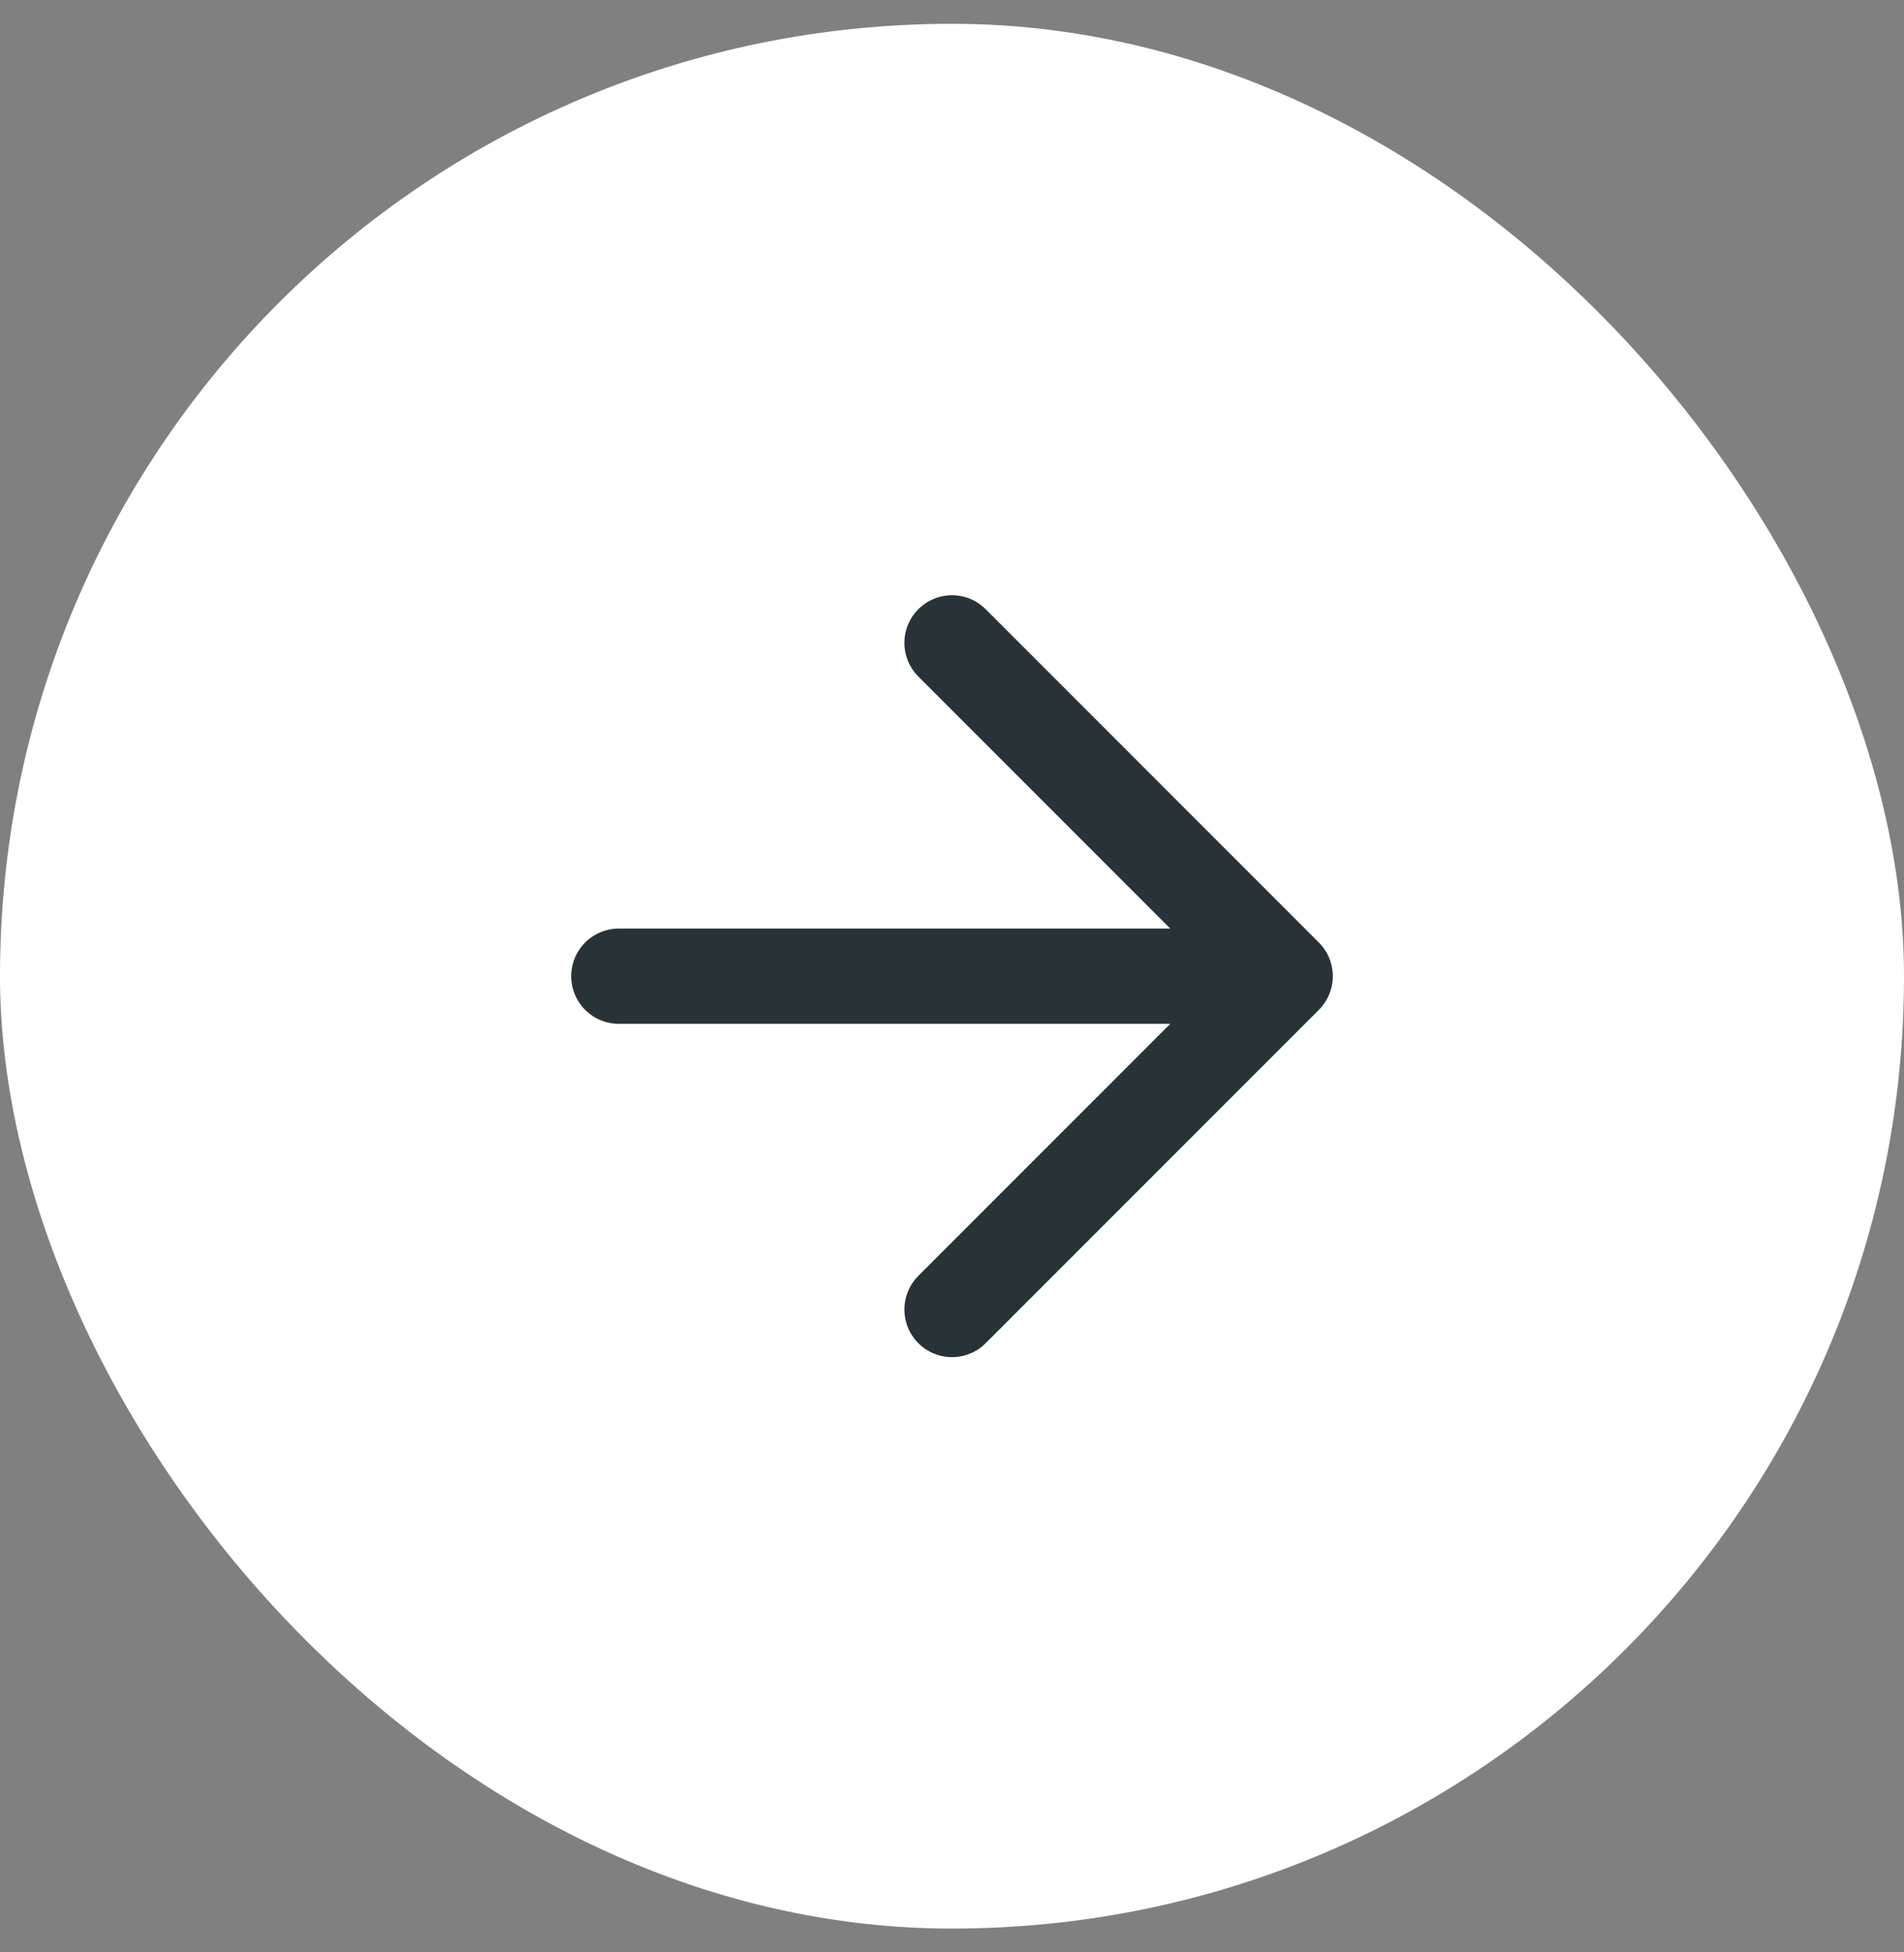
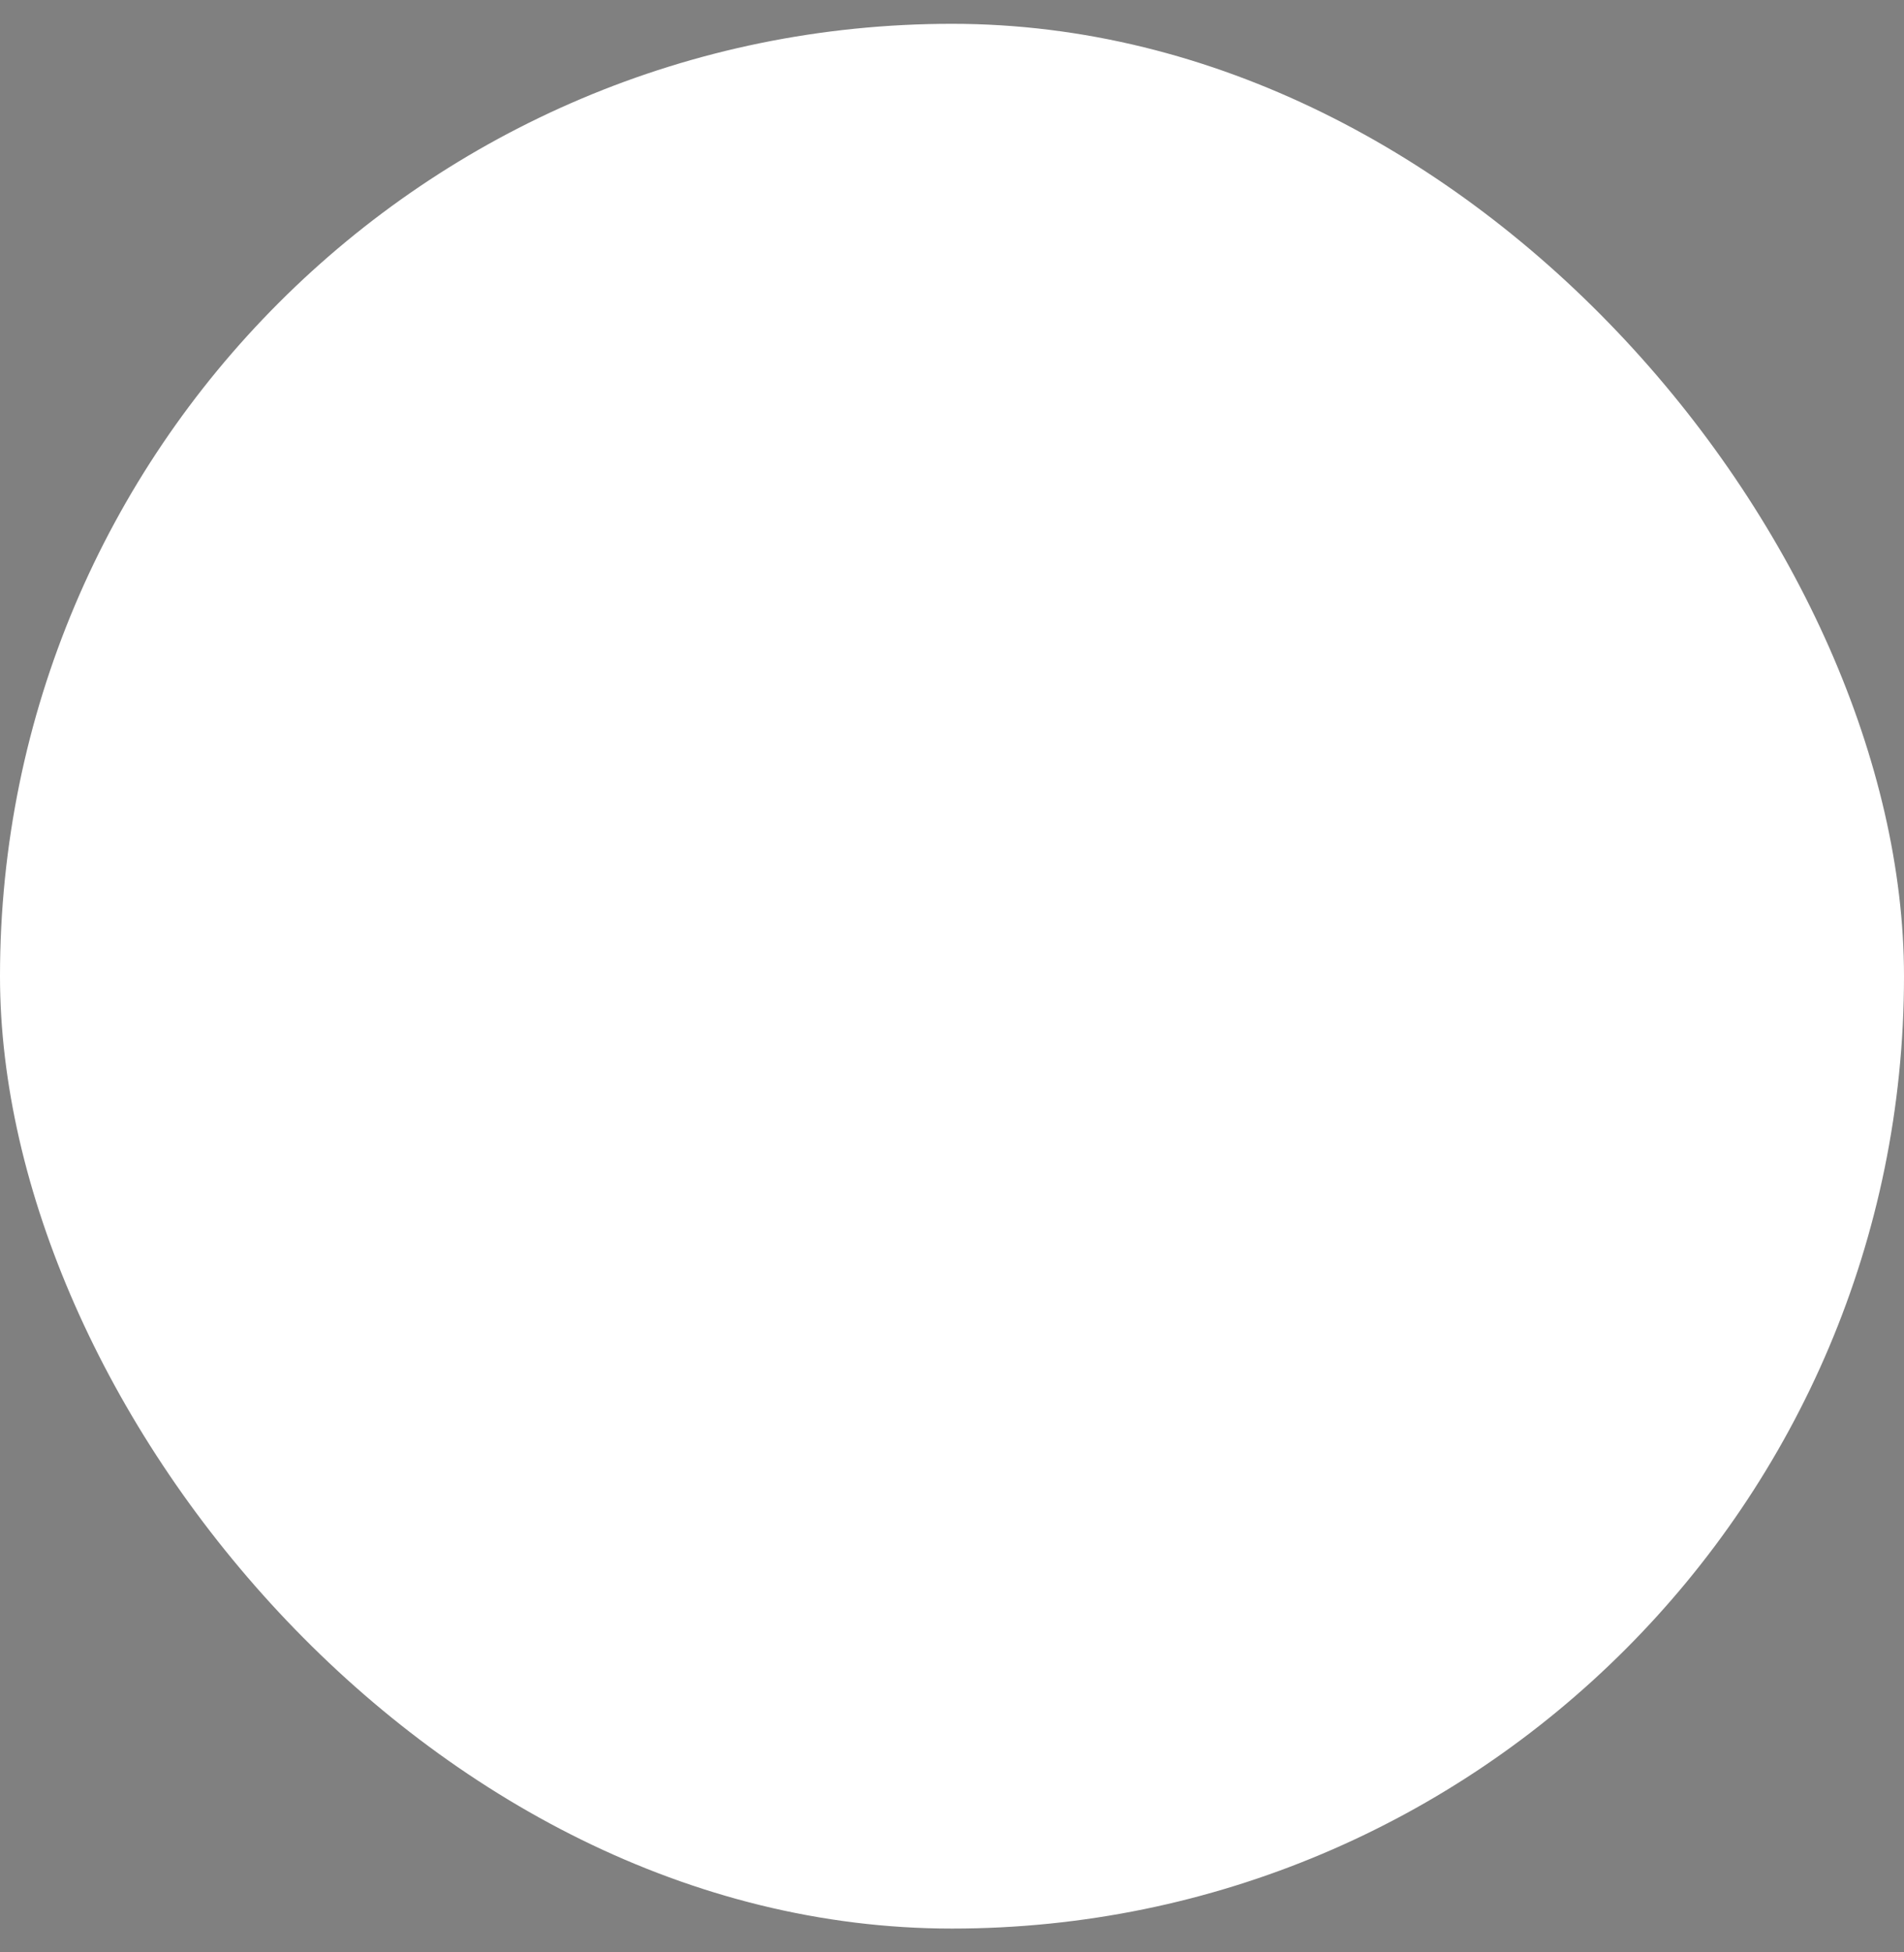
<svg xmlns="http://www.w3.org/2000/svg" width="40" height="41" viewBox="0 0 40 41" fill="none">
  <rect x="0" y="0" width="40" height="41" fill="#808080" stroke="none" />
  <rect y="0.5" width="40" height="40" rx="20" fill="white" />
-   <path d="M13 20.5H27M27 20.5L20 27.5M27 20.5L20 13.5" stroke="#283337" stroke-width="2" stroke-linecap="round" stroke-linejoin="round" />
</svg>